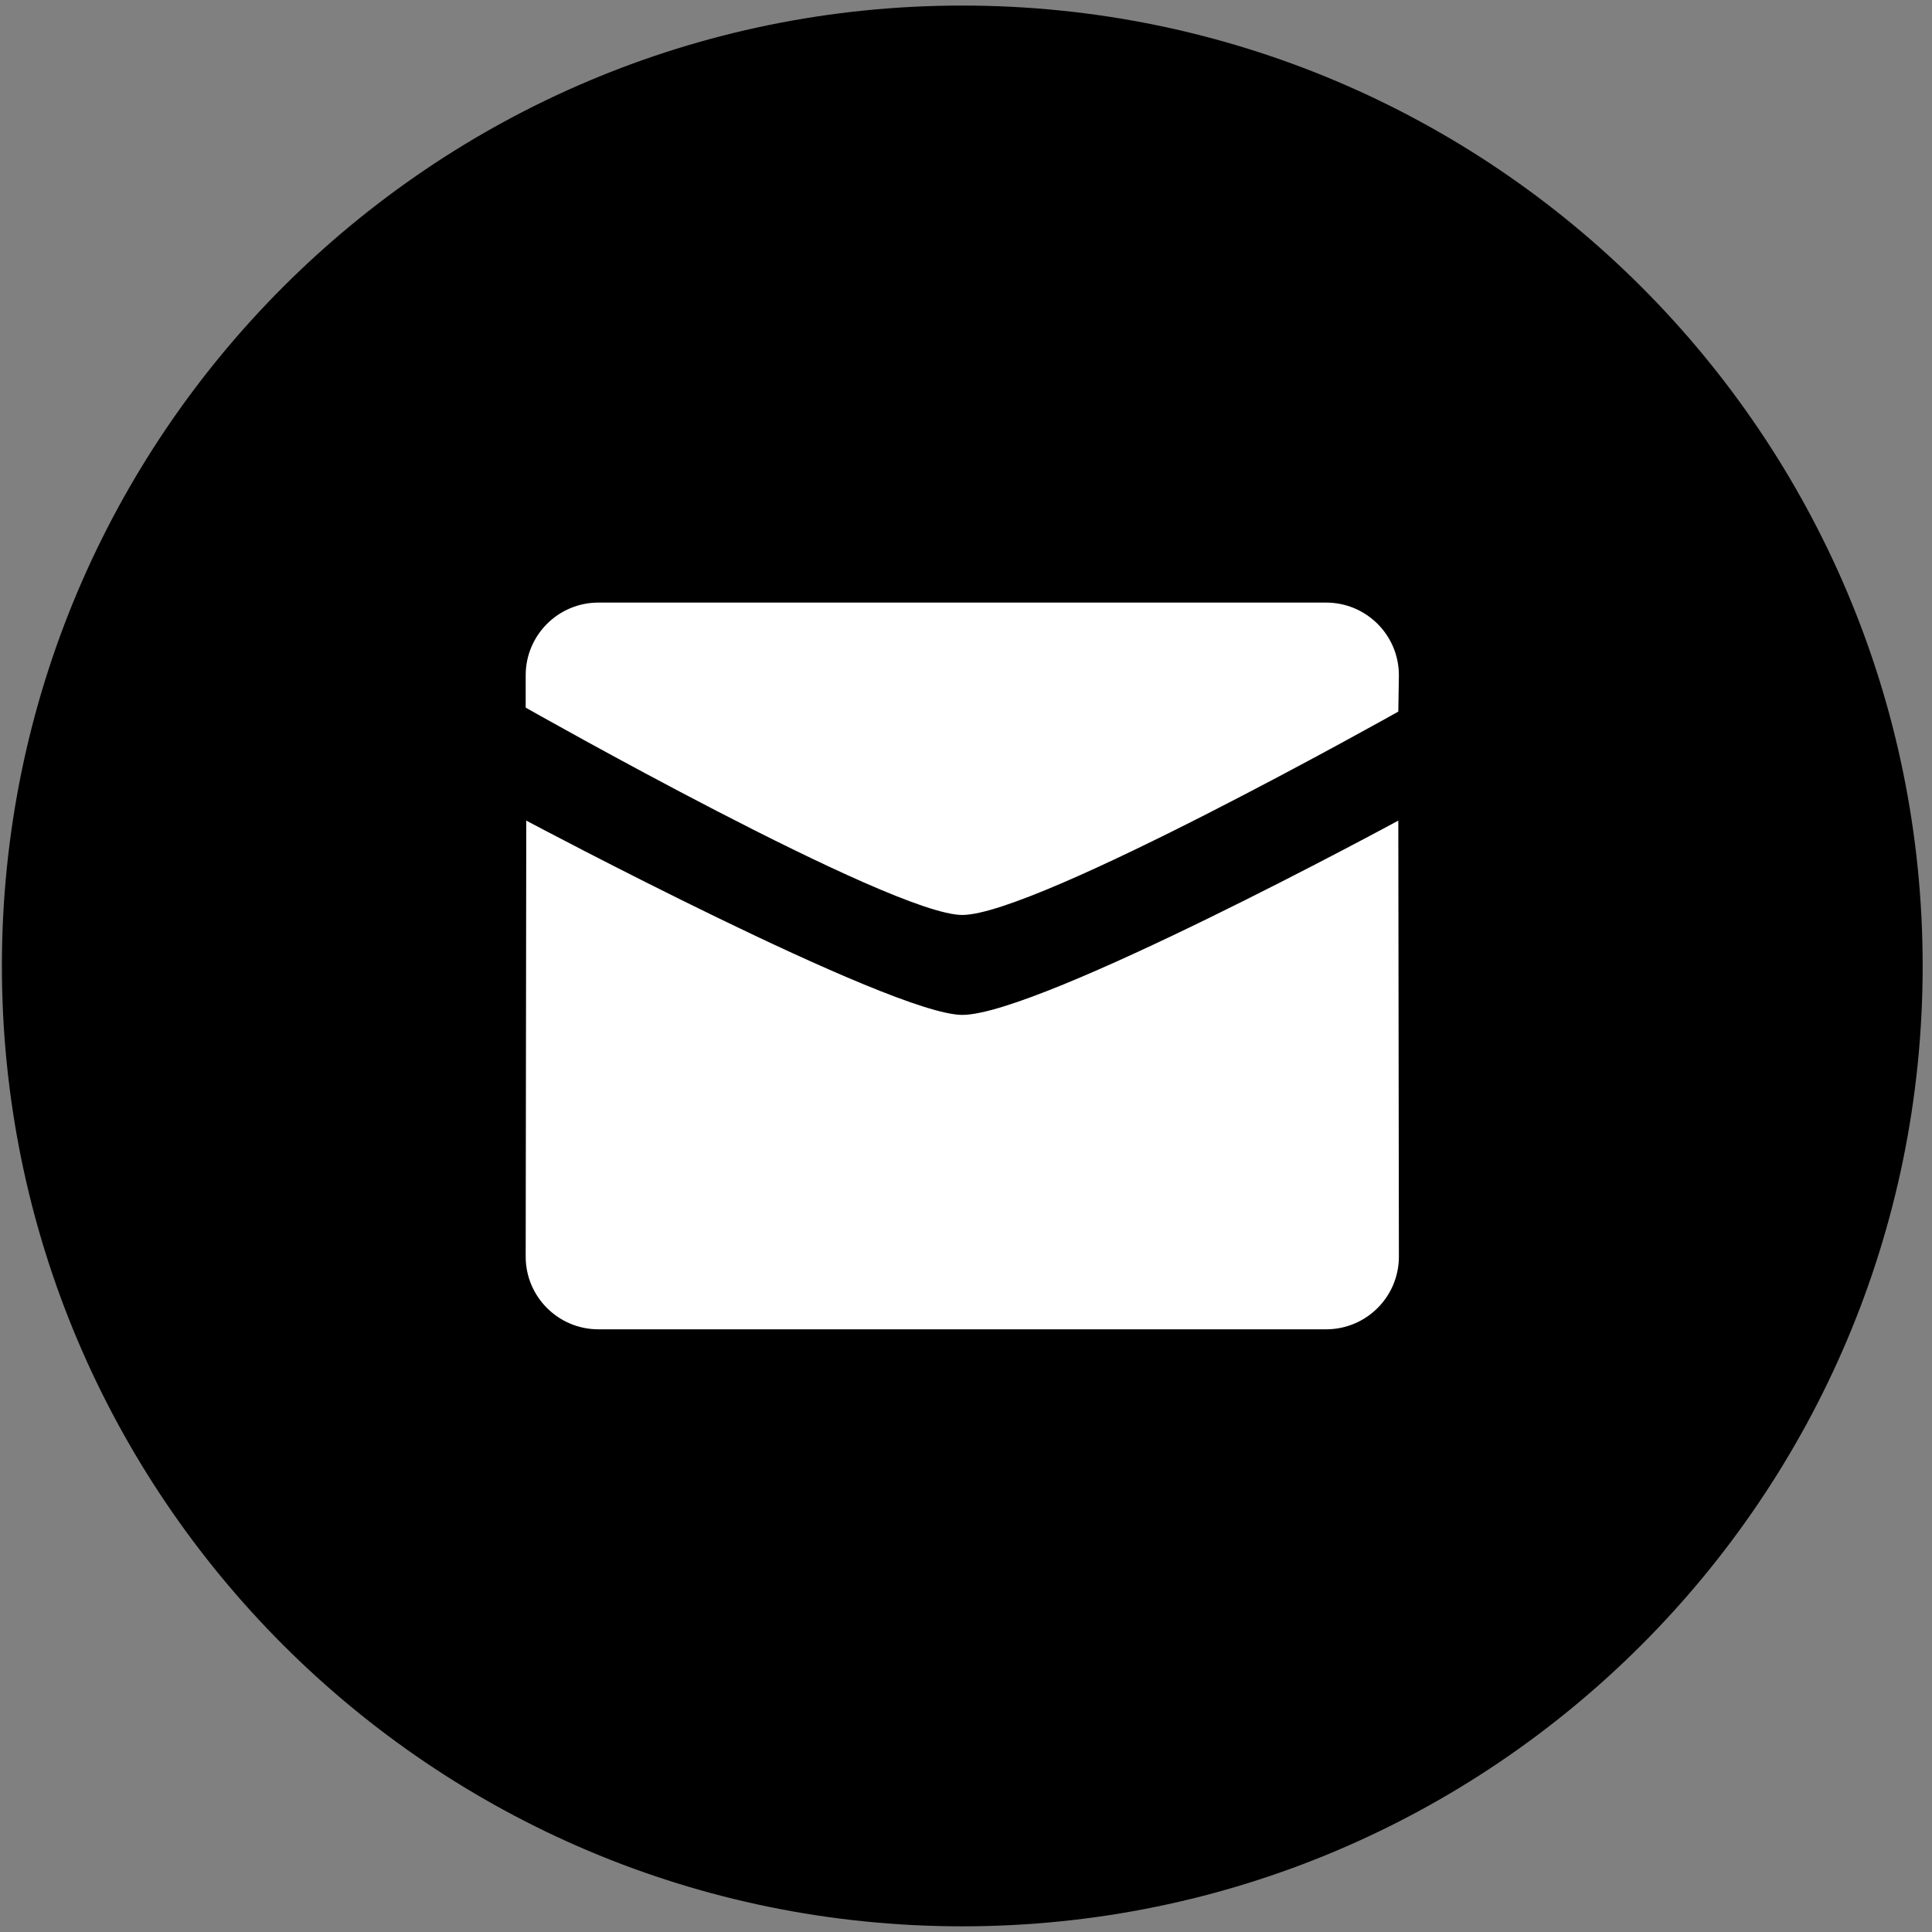
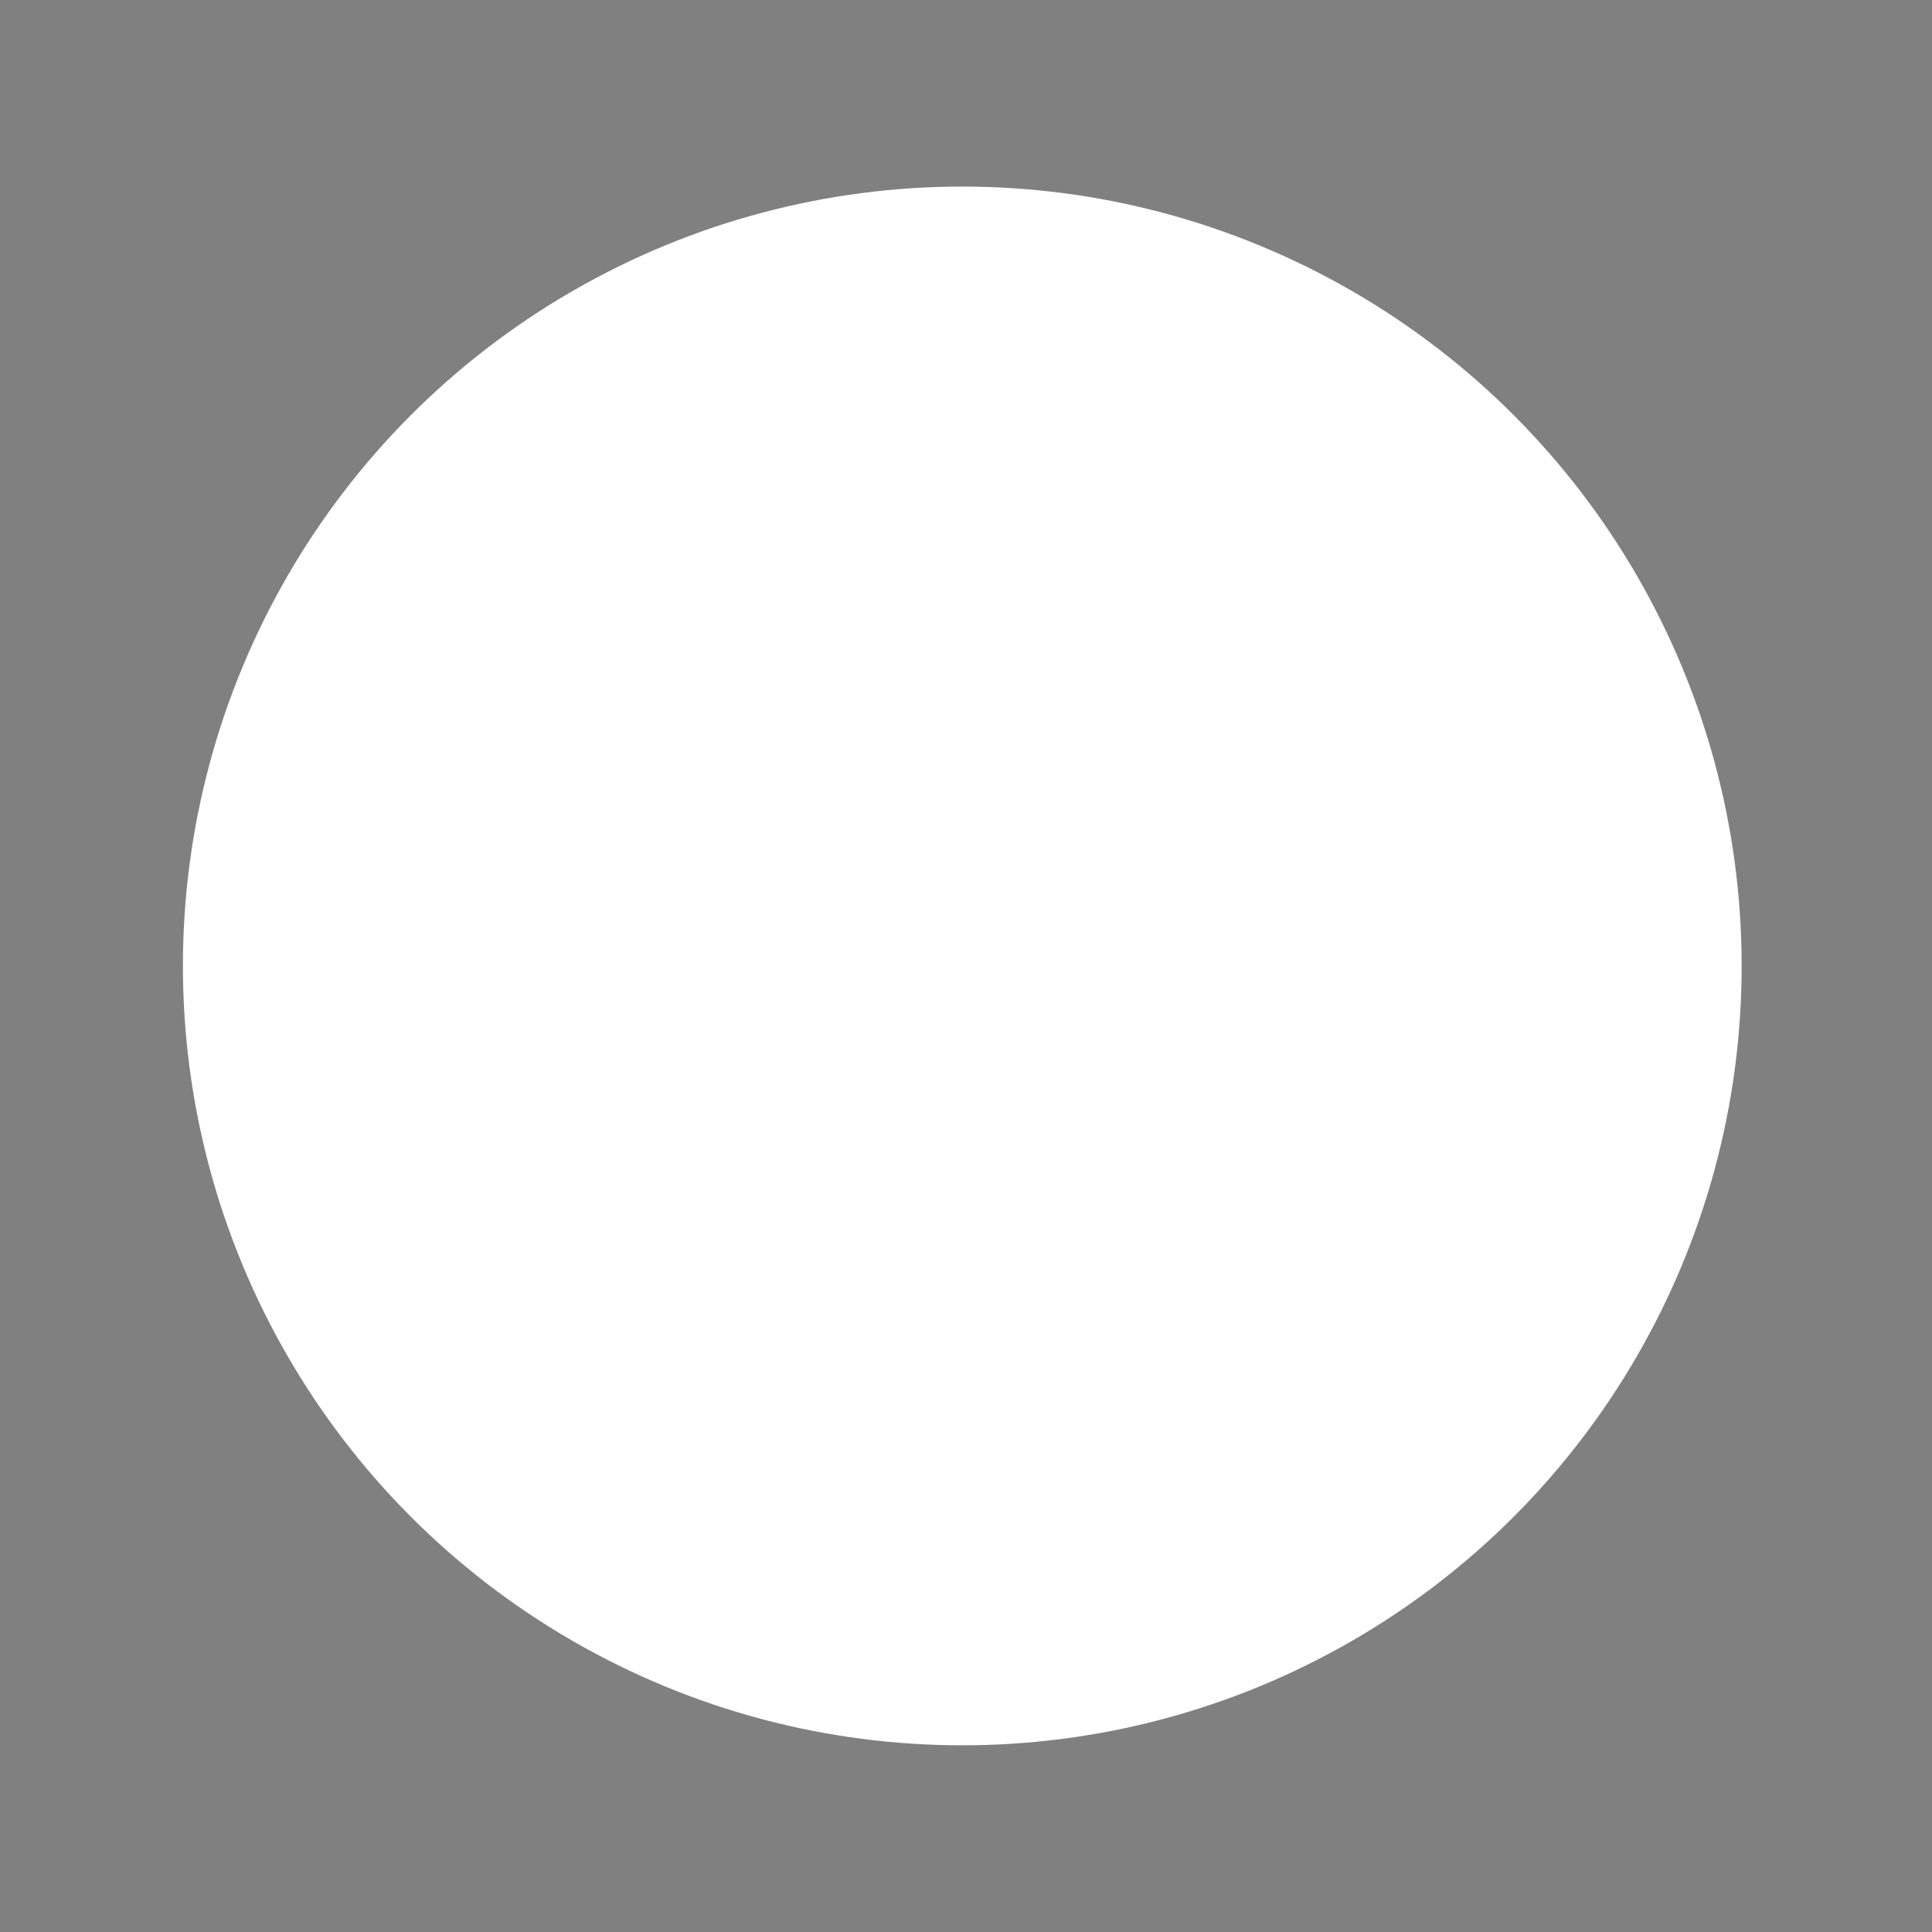
<svg xmlns="http://www.w3.org/2000/svg" width="172" height="172" viewBox="0 0 172 172" fill="none">
  <rect x="0" y="0" width="172" height="172" fill="#808080" stroke="none" />
  <circle cx="85.669" cy="85.995" r="69.385" fill="white" />
-   <path fill-rule="evenodd" clip-rule="evenodd" d="M85.669 171.495C38.449 171.495 0.169 133.216 0.169 85.995C0.169 38.775 38.449 0.495 85.669 0.495C132.89 0.495 171.169 38.775 171.169 85.995C171.169 133.216 132.89 171.495 85.669 171.495ZM85.668 81.456C92.29 81.456 124.487 63.351 124.487 63.351L124.539 60.116C124.539 56.545 121.64 53.646 118.059 53.646H53.276C49.699 53.646 46.8 56.545 46.8 60.116V62.998C46.8 62.998 79.35 81.456 85.668 81.456ZM46.852 73.056C46.849 73.056 79.35 90.353 85.668 90.353C92.594 90.353 124.487 73.056 124.487 73.056L124.539 111.875C124.539 115.446 121.64 118.345 118.059 118.345H53.276C49.702 118.345 46.8 115.446 46.8 111.875L46.852 73.056Z" fill="black" />
</svg>